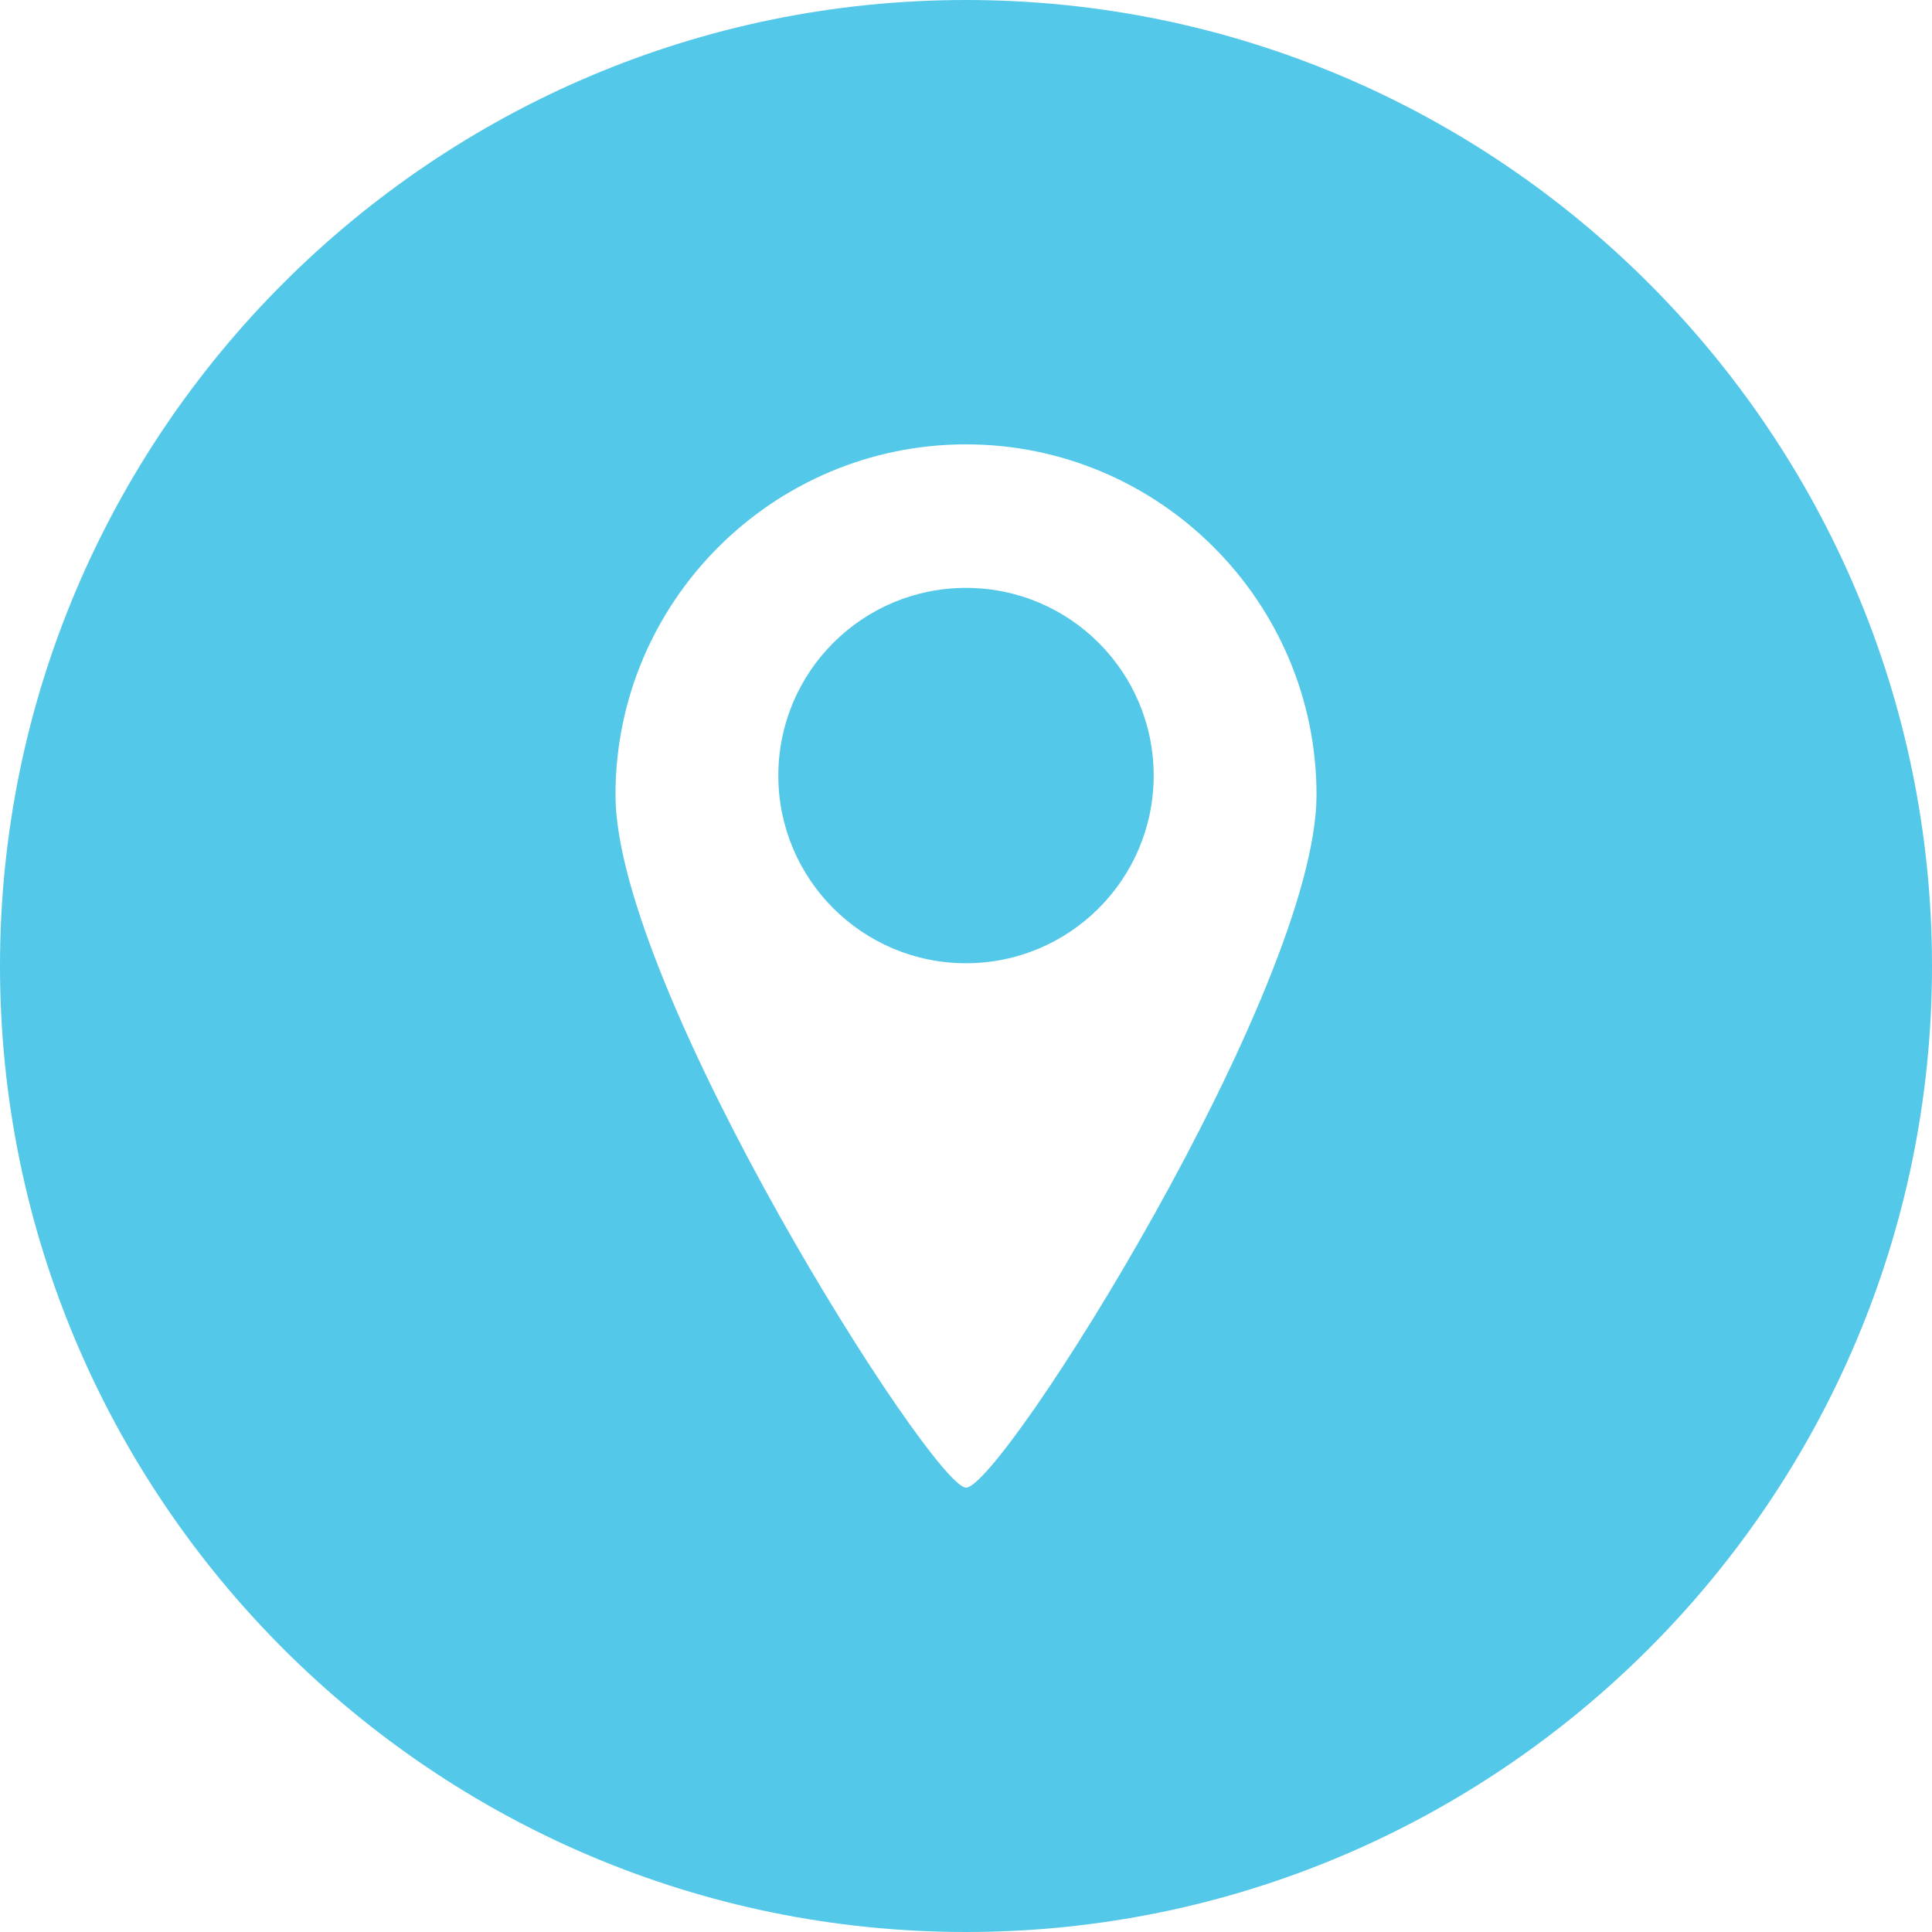
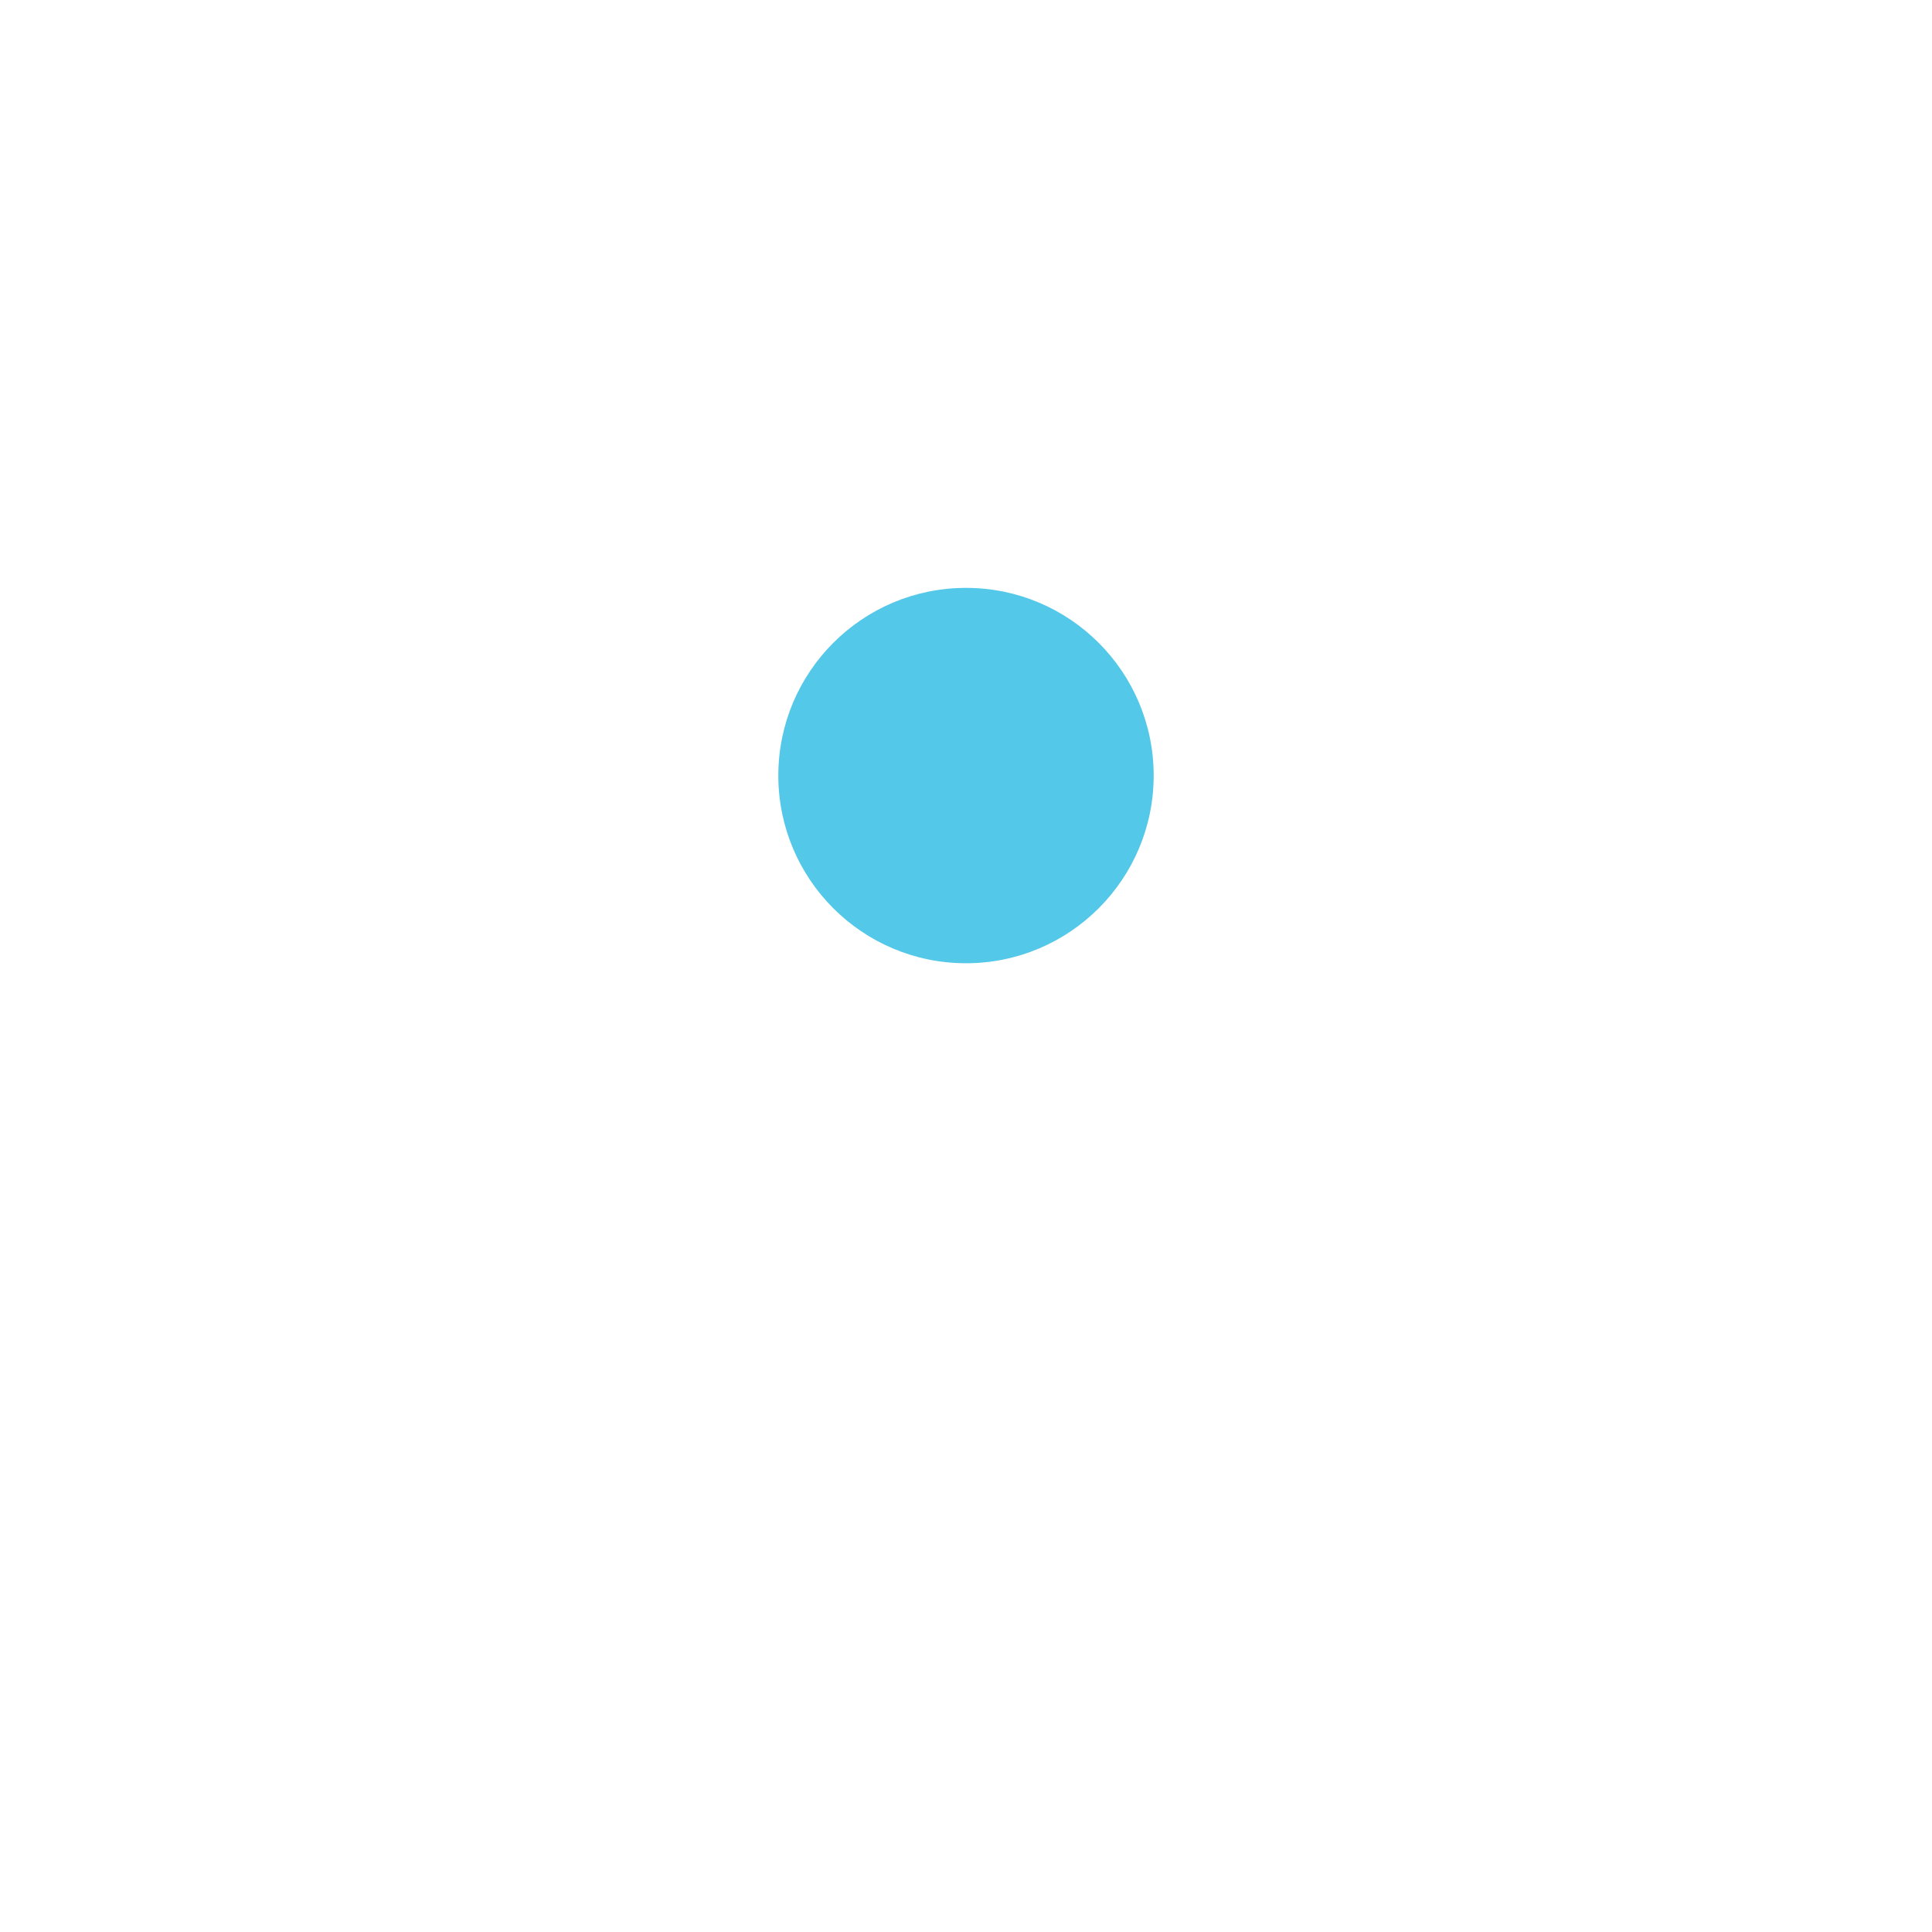
<svg xmlns="http://www.w3.org/2000/svg" version="1.1" id="Layer_1" x="0px" y="0px" viewBox="0 0 70 70" style="enable-background:new 0 0 70 70;" xml:space="preserve">
  <style type="text/css">
	.st0{fill:#54C8E8;}
</style>
  <g id="Capa_2">
    <g id="Comms">
      <g id="Location">
-         <path class="st0" d="M35,0C15.7,0,0,15.7,0,35s15.7,35,35,35s35-15.7,35-35S54.3,0,35,0z M35,53.9c-1.2,0-12.7-18.1-12.7-25.1     c0-7,5.7-12.7,12.7-12.7c7,0,12.7,5.7,12.7,12.7C47.7,35.8,36.3,53.9,35,53.9z" />
        <circle class="st0" cx="35" cy="28.1" r="6.8" />
      </g>
    </g>
  </g>
</svg>